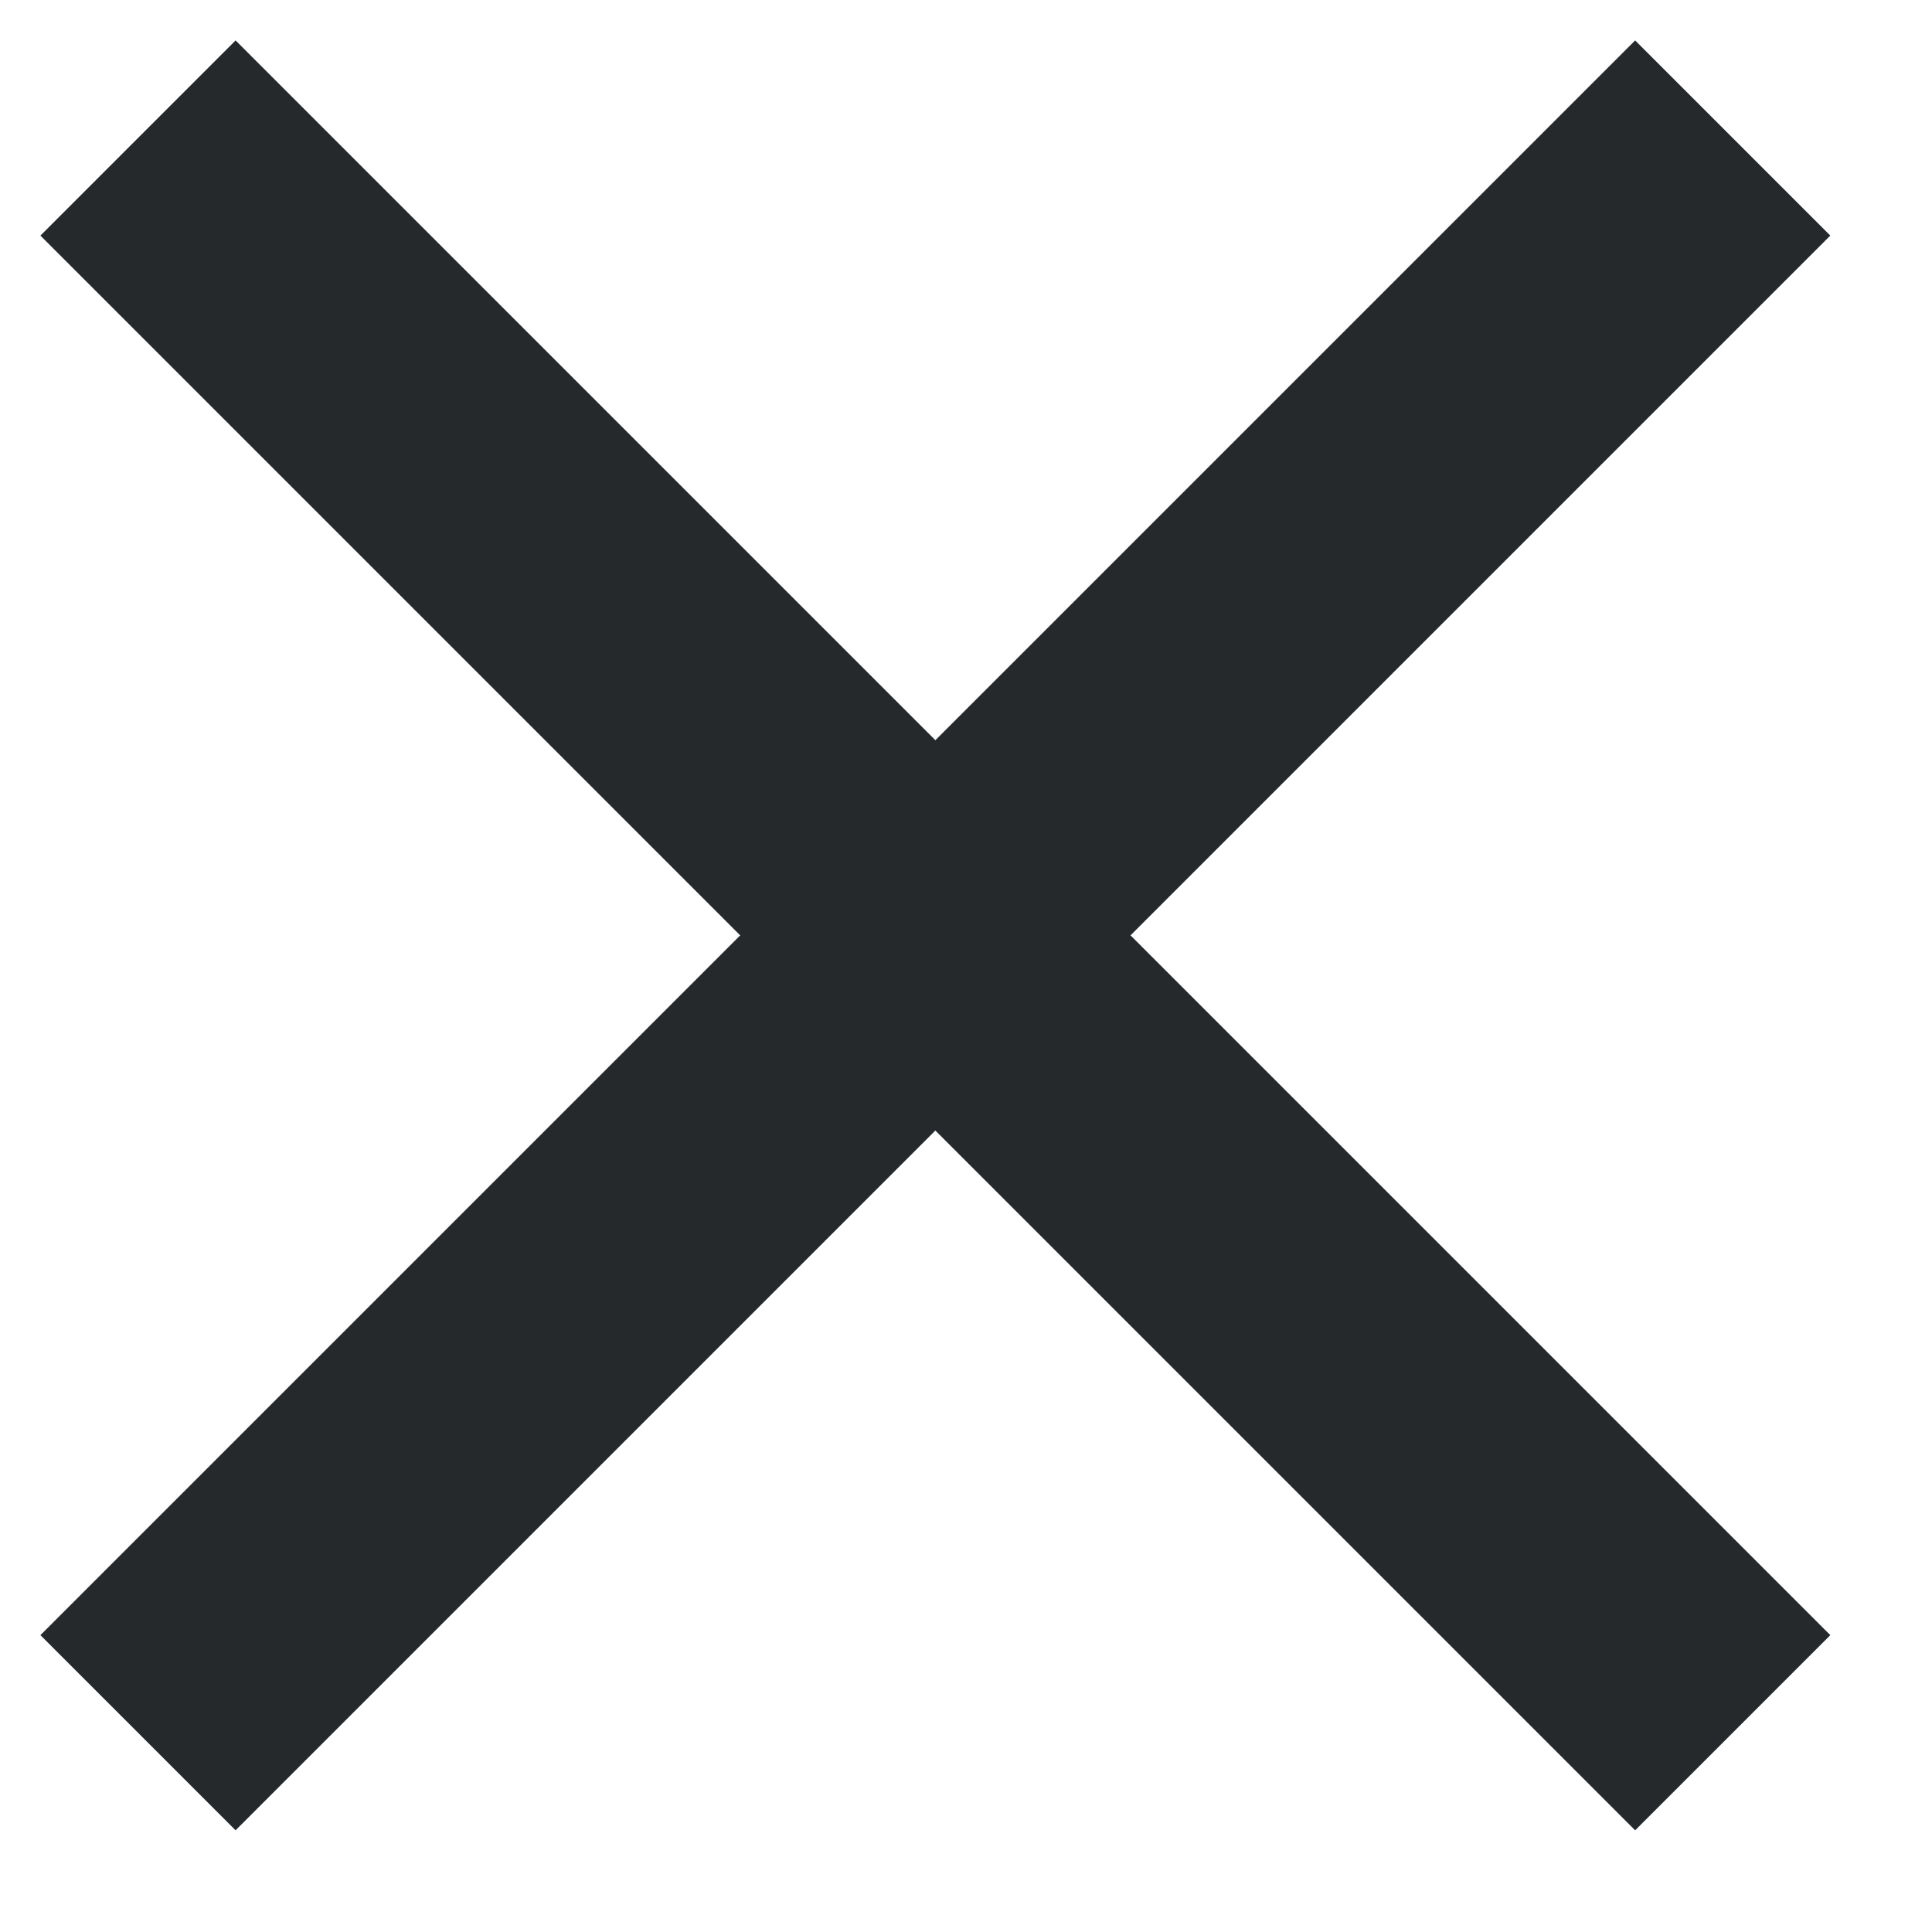
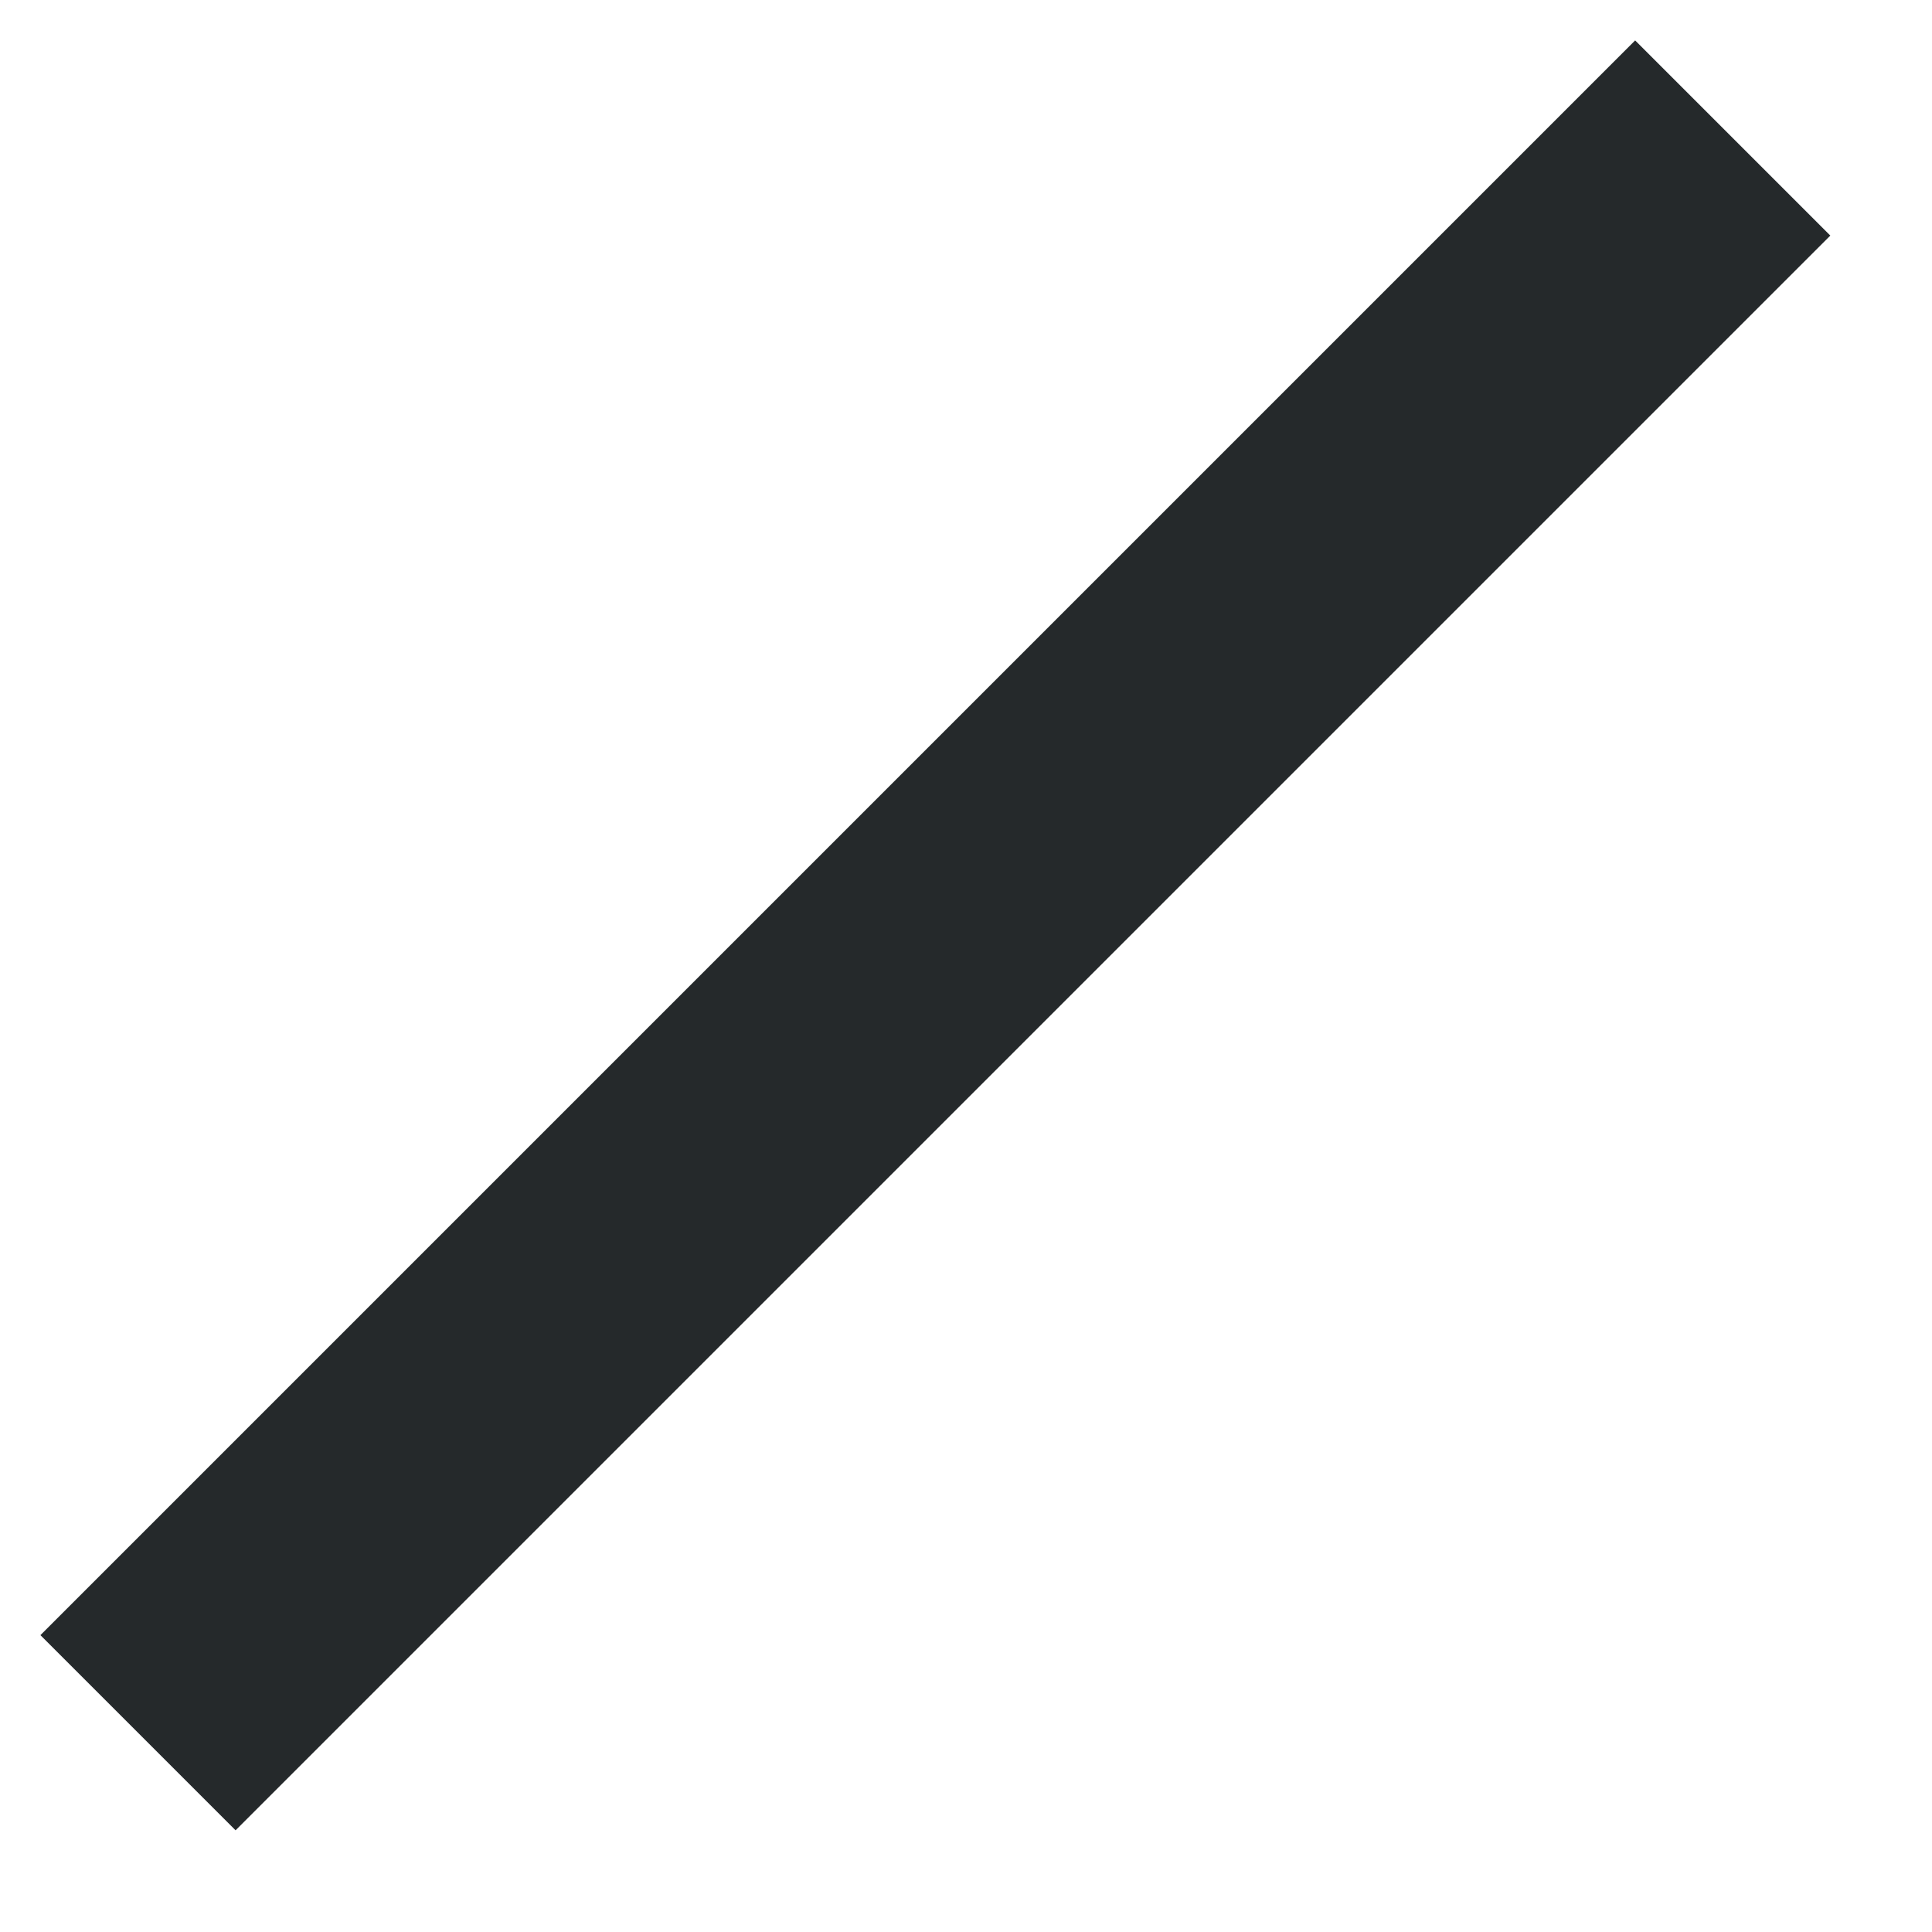
<svg xmlns="http://www.w3.org/2000/svg" width="14px" height="14px" viewBox="0 0 14 14" version="1.1">
  <title>2F8B2CAB-D881-4734-B1AF-1580BCC6FB05</title>
  <desc>Created with sketchtool.</desc>
  <g id="Page-1" stroke="none" stroke-width="1" fill="none" fill-rule="evenodd">
    <g id="Request-a-feature-modal-" transform="translate(-906, -241)" stroke="#25292B" stroke-width="2">
      <g id="Modal" transform="translate(471, 226)">
        <g id="Icon/close" transform="translate(436, 16)">
          <g id="Close-">
            <line x1="0" y1="11.556" x2="11.556" y2="0" id="Path" />
-             <line x1="0" y1="11.556" x2="11.556" y2="0" id="Path-Copy" transform="translate(5.778, 5.778) scale(1, -1) translate(-5.778, -5.778) " />
          </g>
        </g>
      </g>
    </g>
  </g>
</svg>